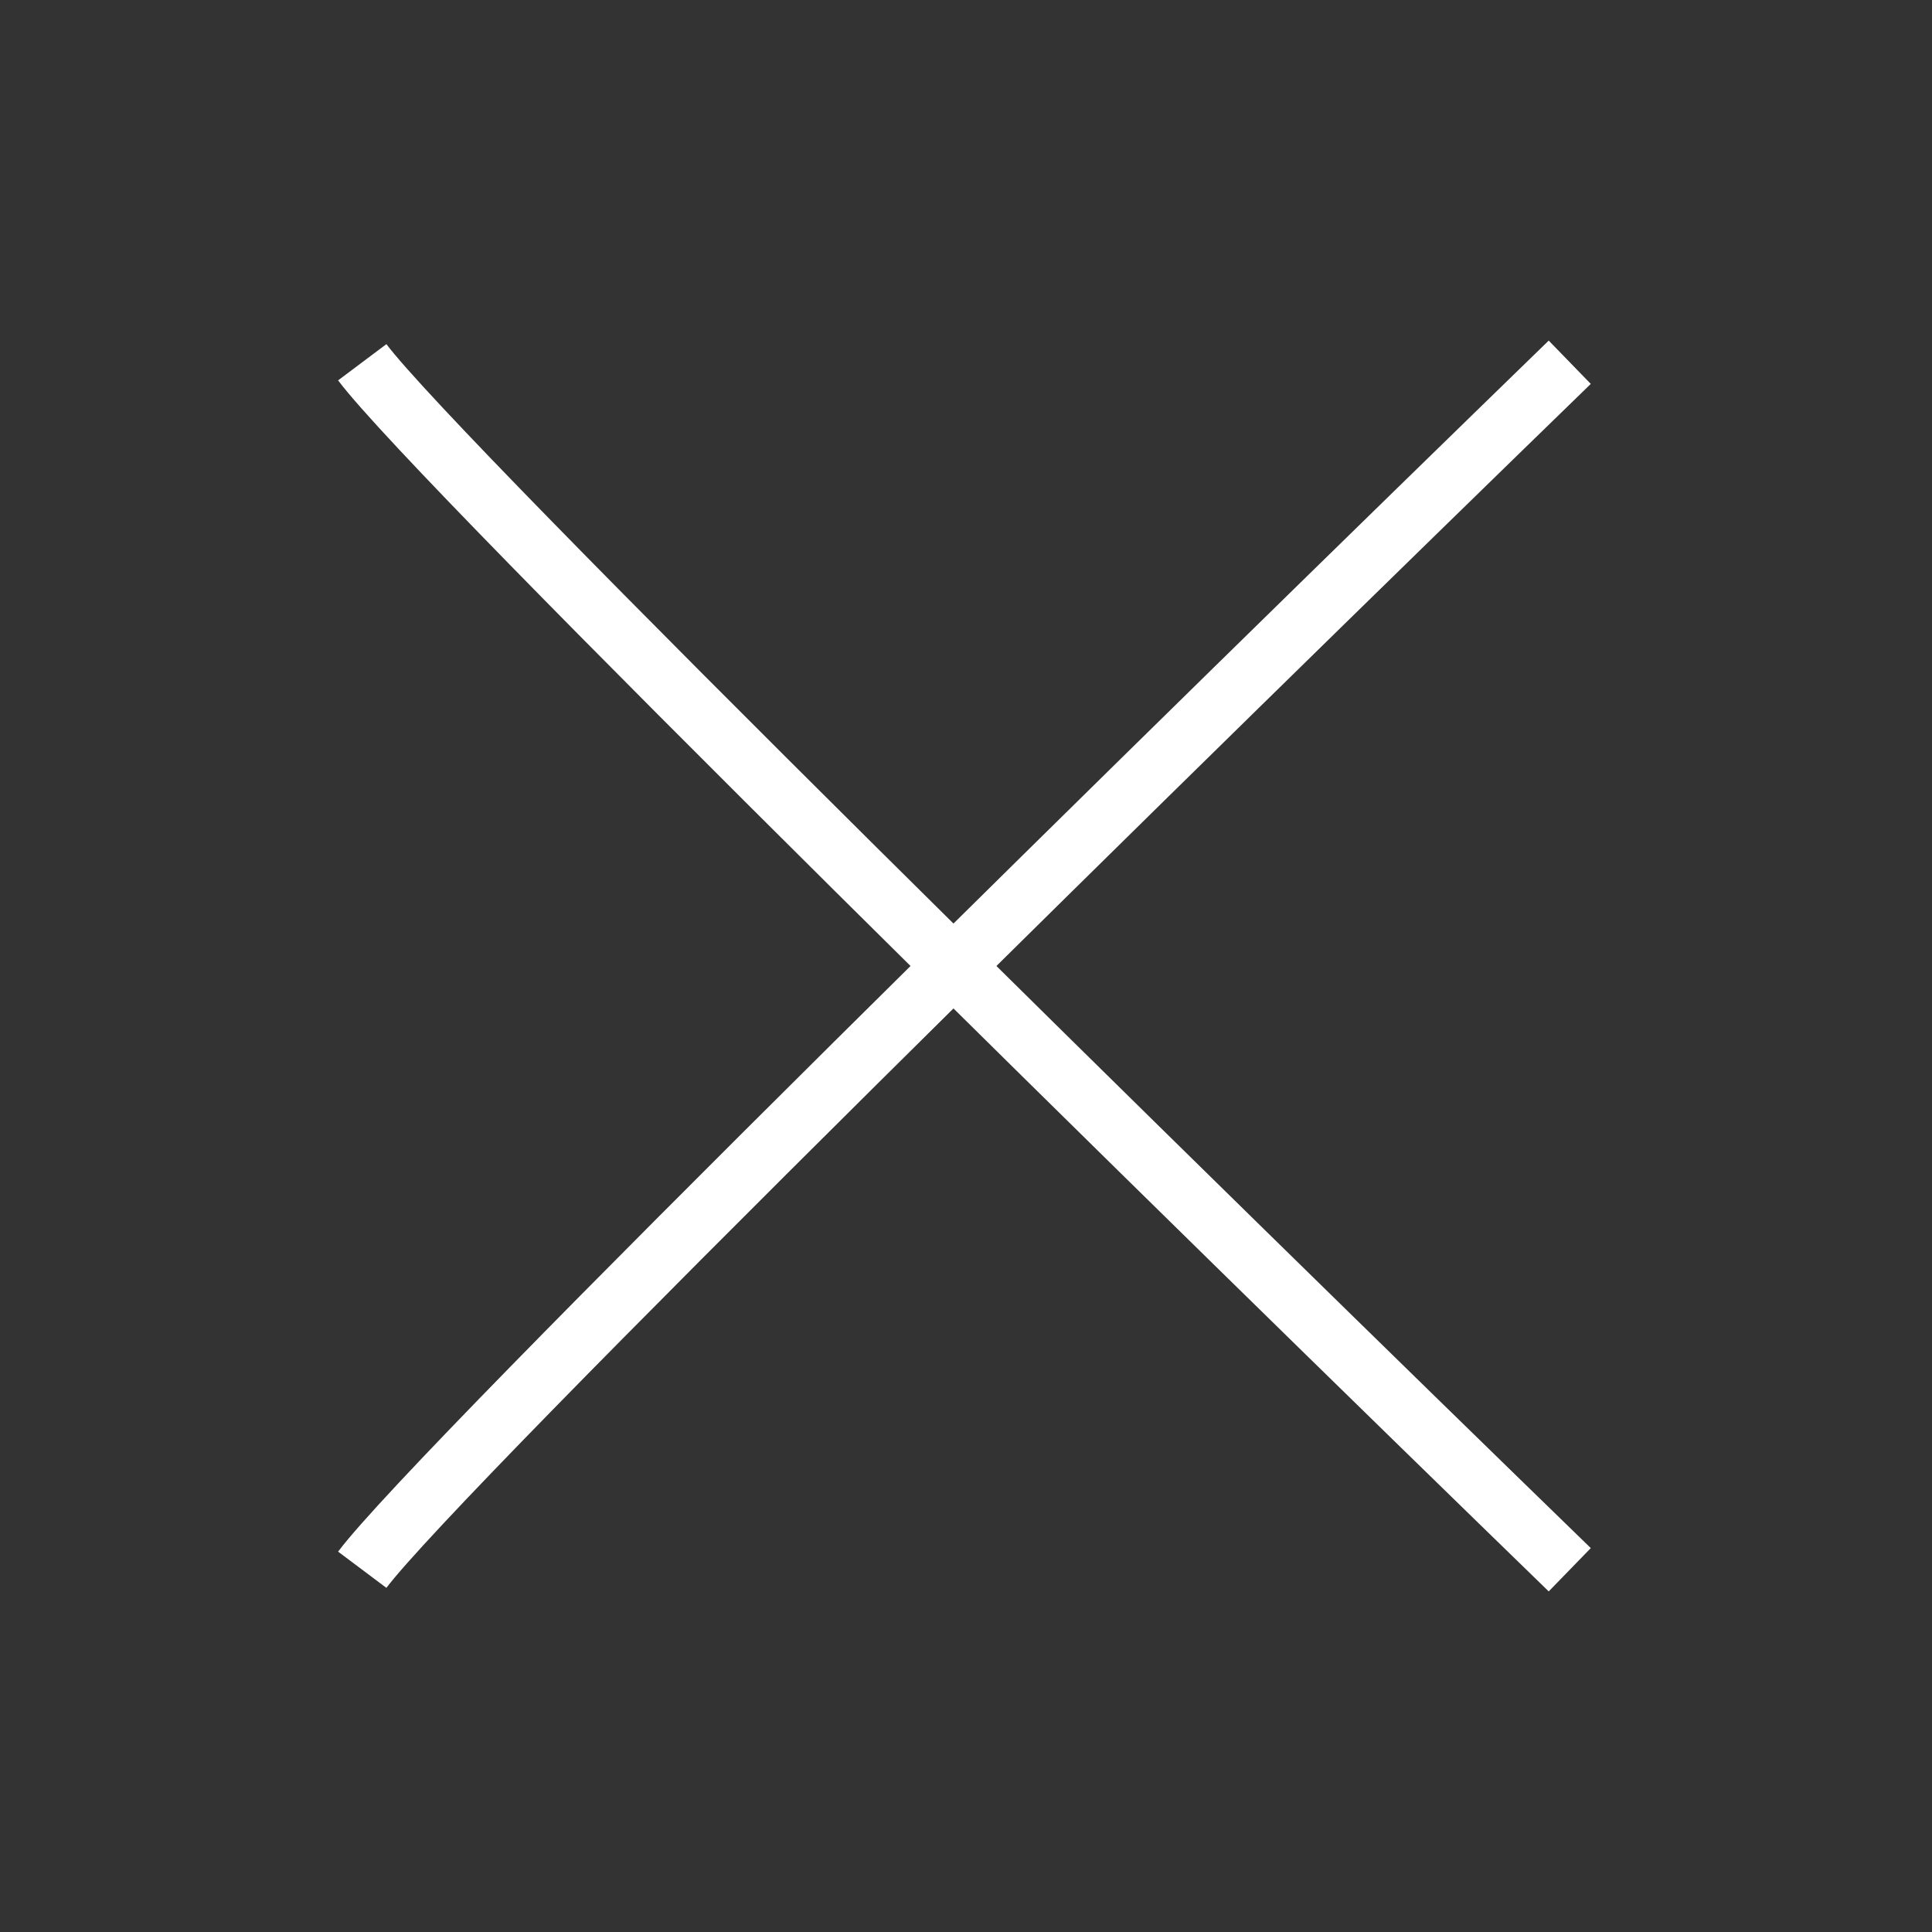
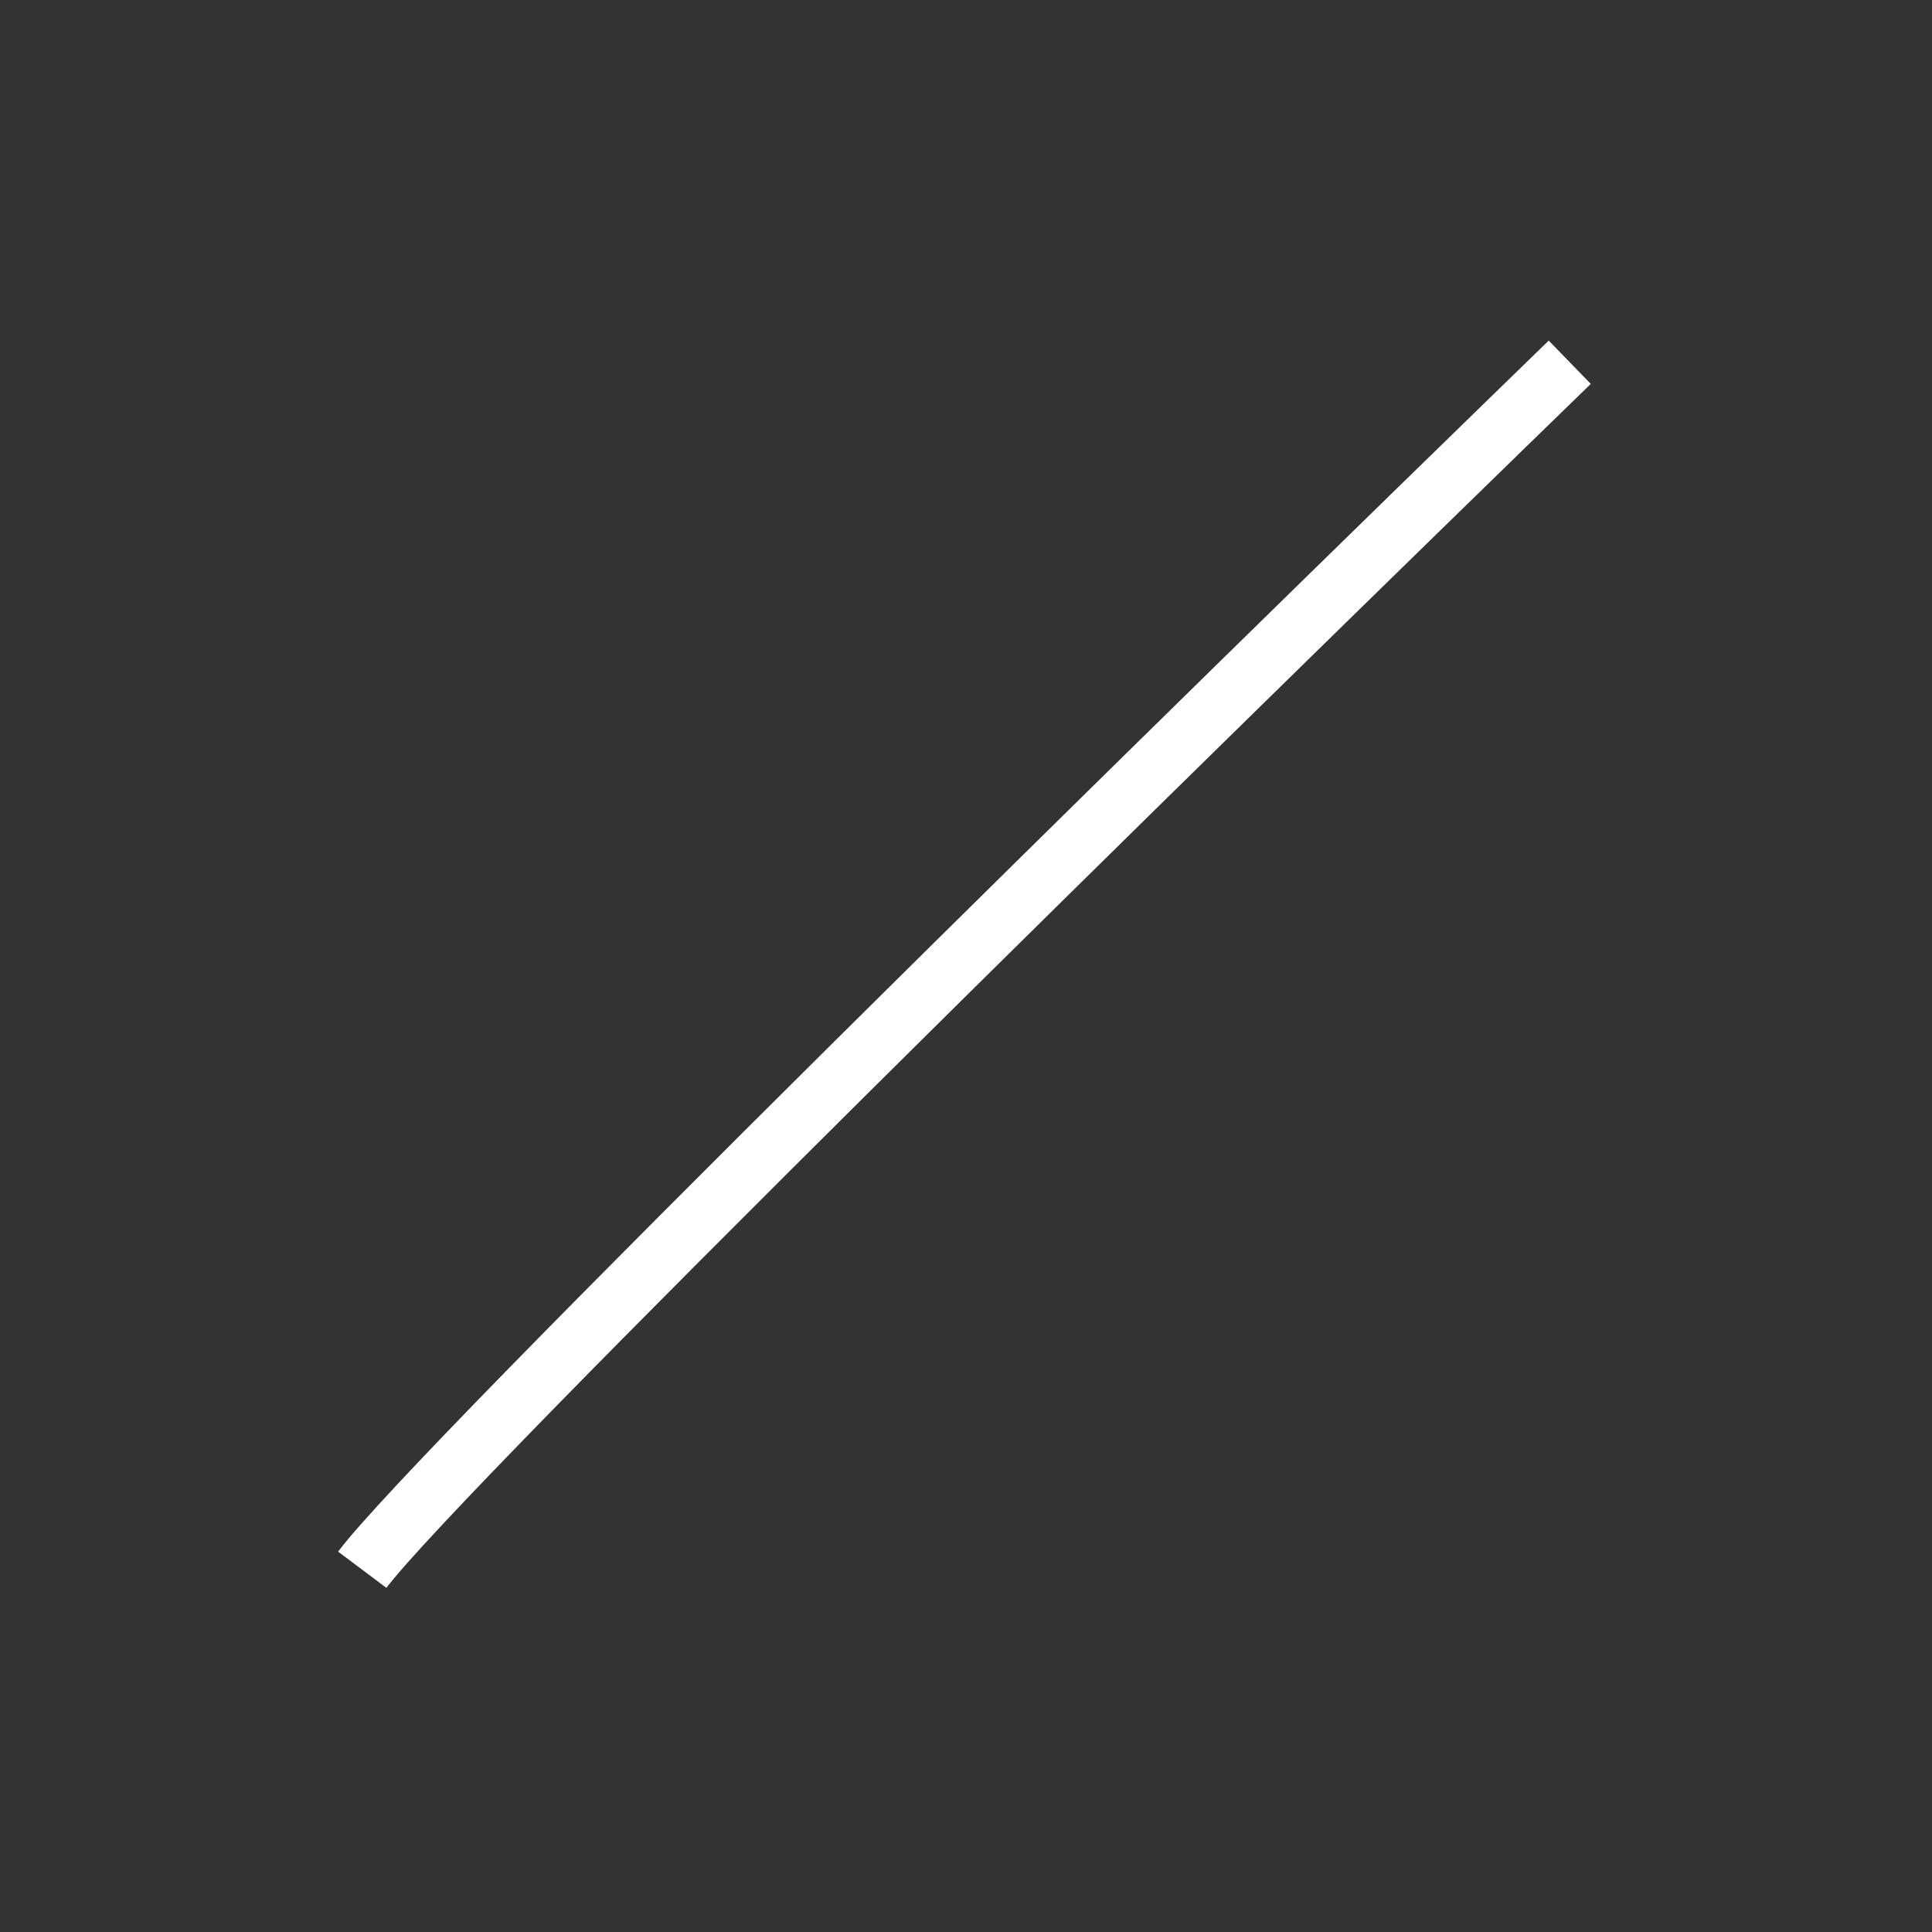
<svg xmlns="http://www.w3.org/2000/svg" width="64" height="64" viewBox="0 0 64 64" fill="none">
  <rect x="0" y="0" width="64" height="64" fill="#333333" stroke="none" />
-   <path d="M12 12C14.526 15.368 39.719 40.07 52 52" stroke="white" stroke-width="2" />
  <path d="M12 52C14.526 48.632 39.719 23.93 52 12" stroke="white" stroke-width="2" />
</svg>